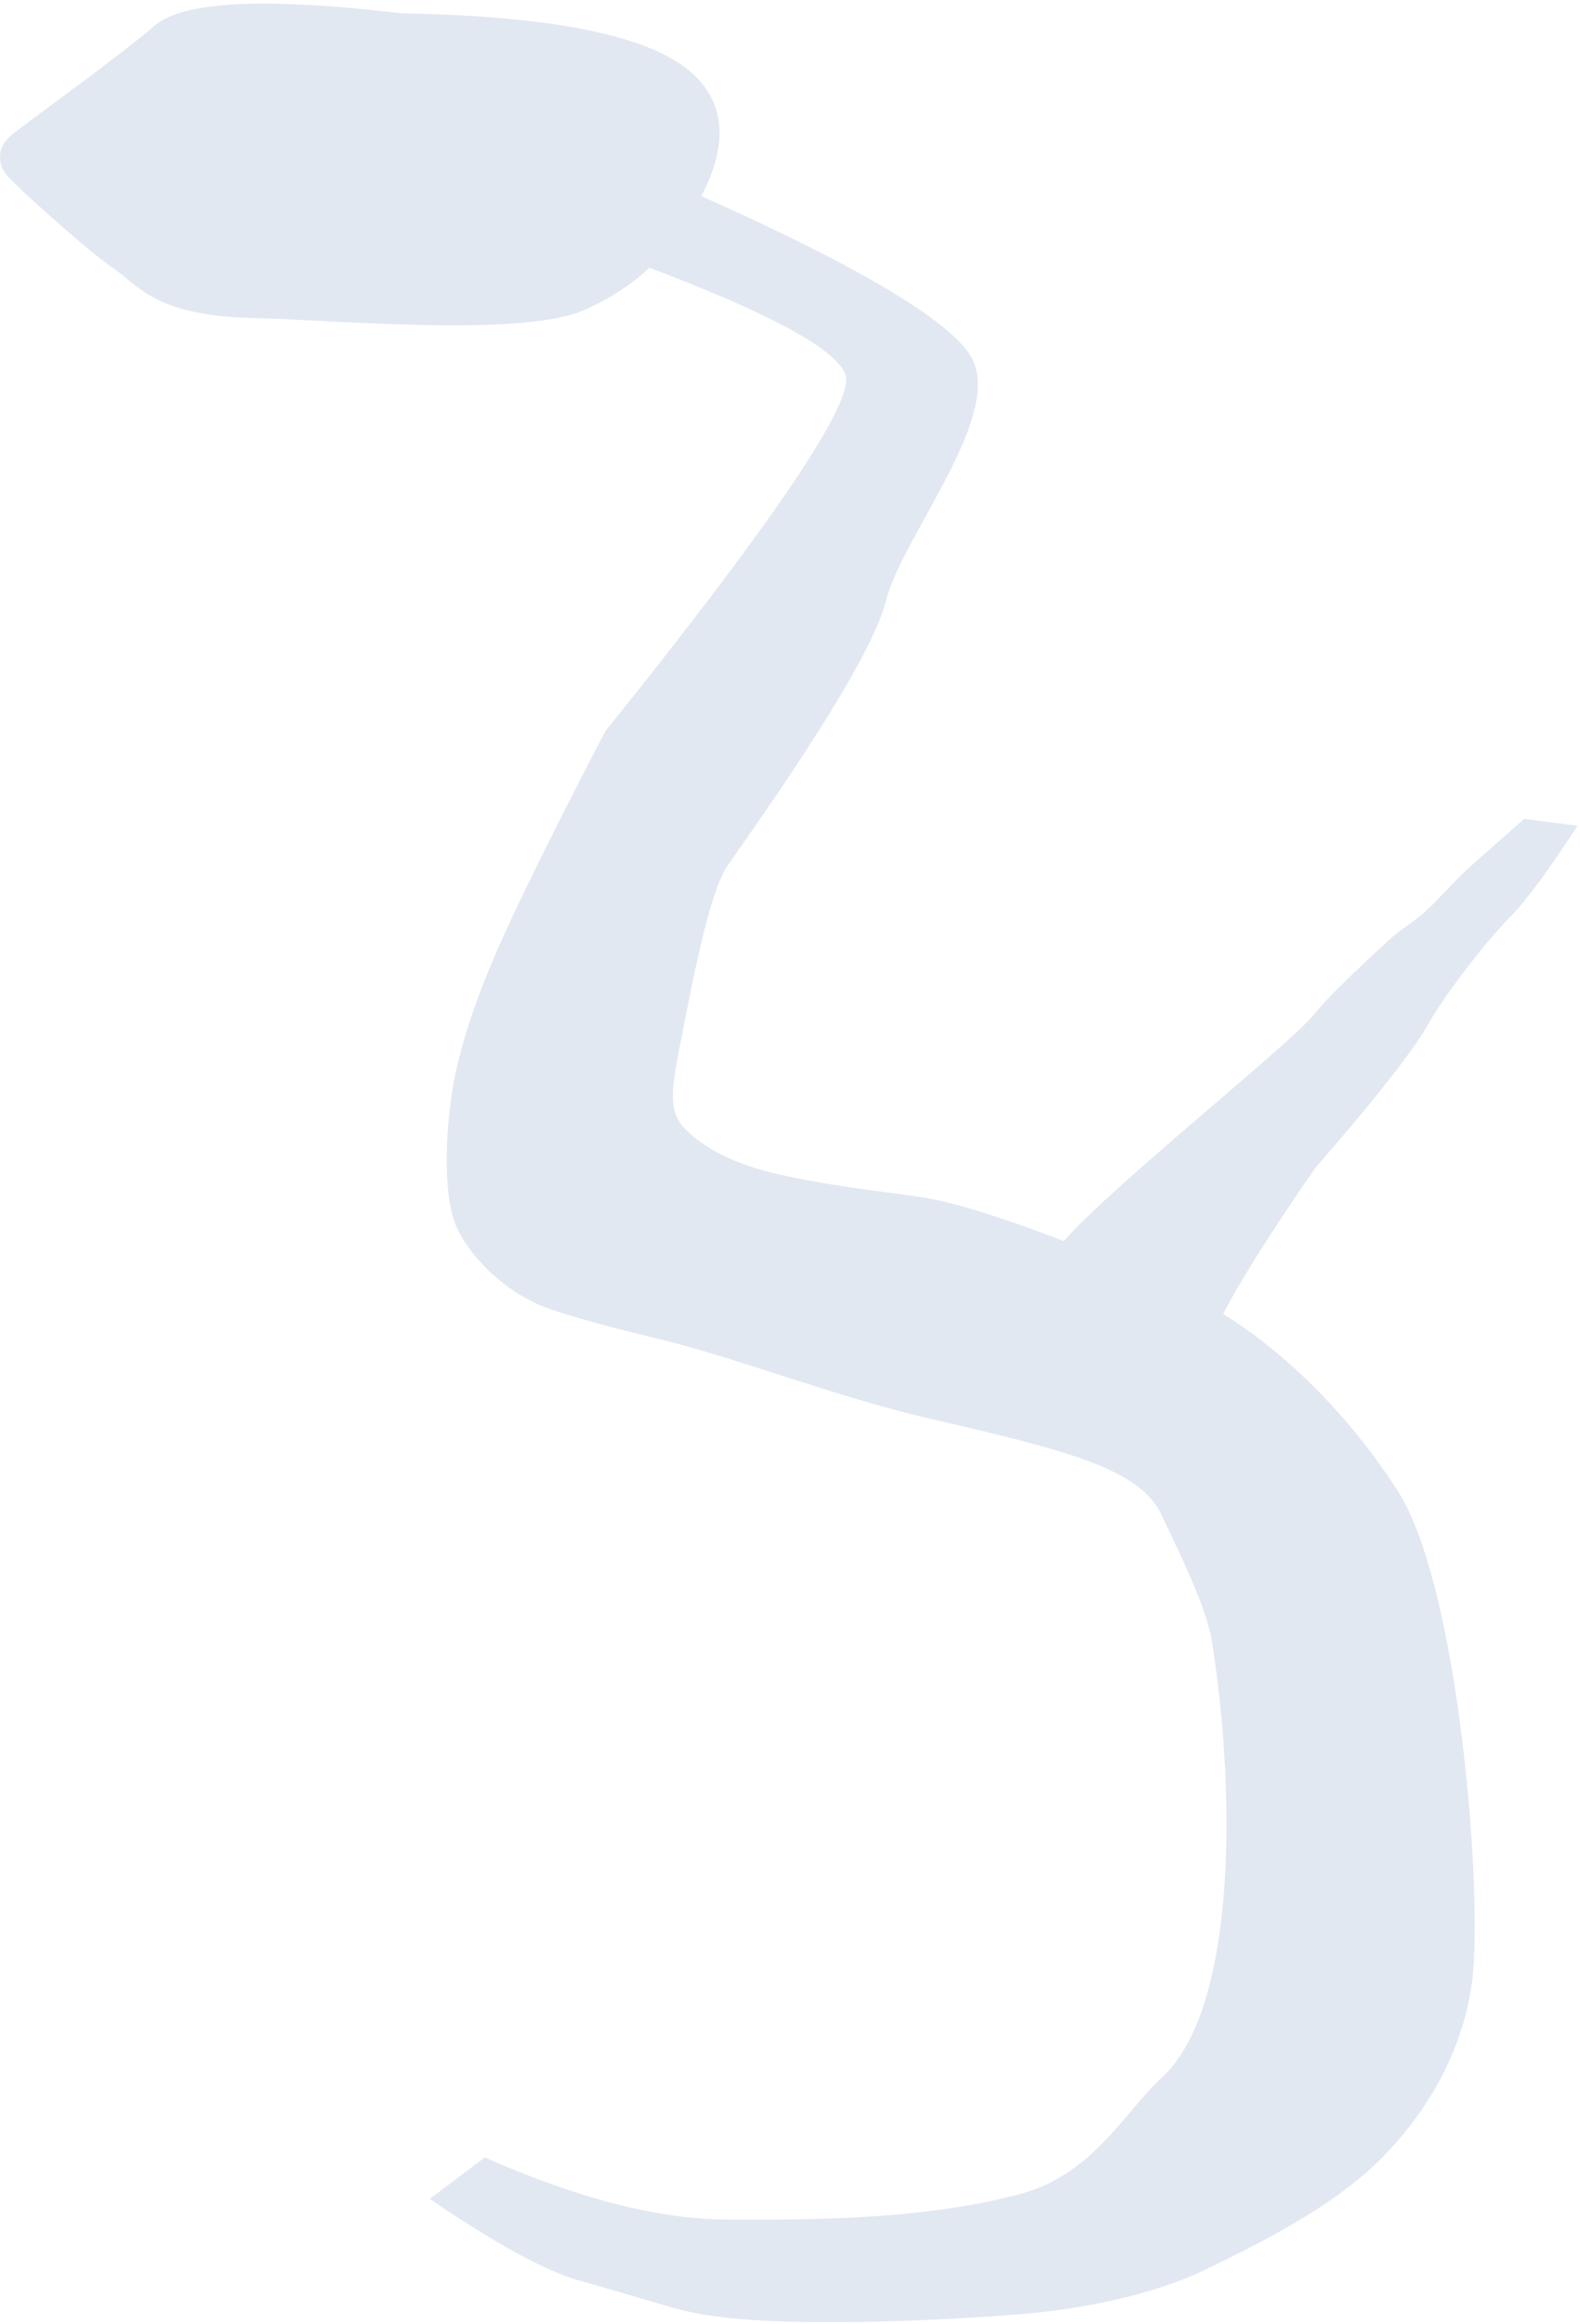
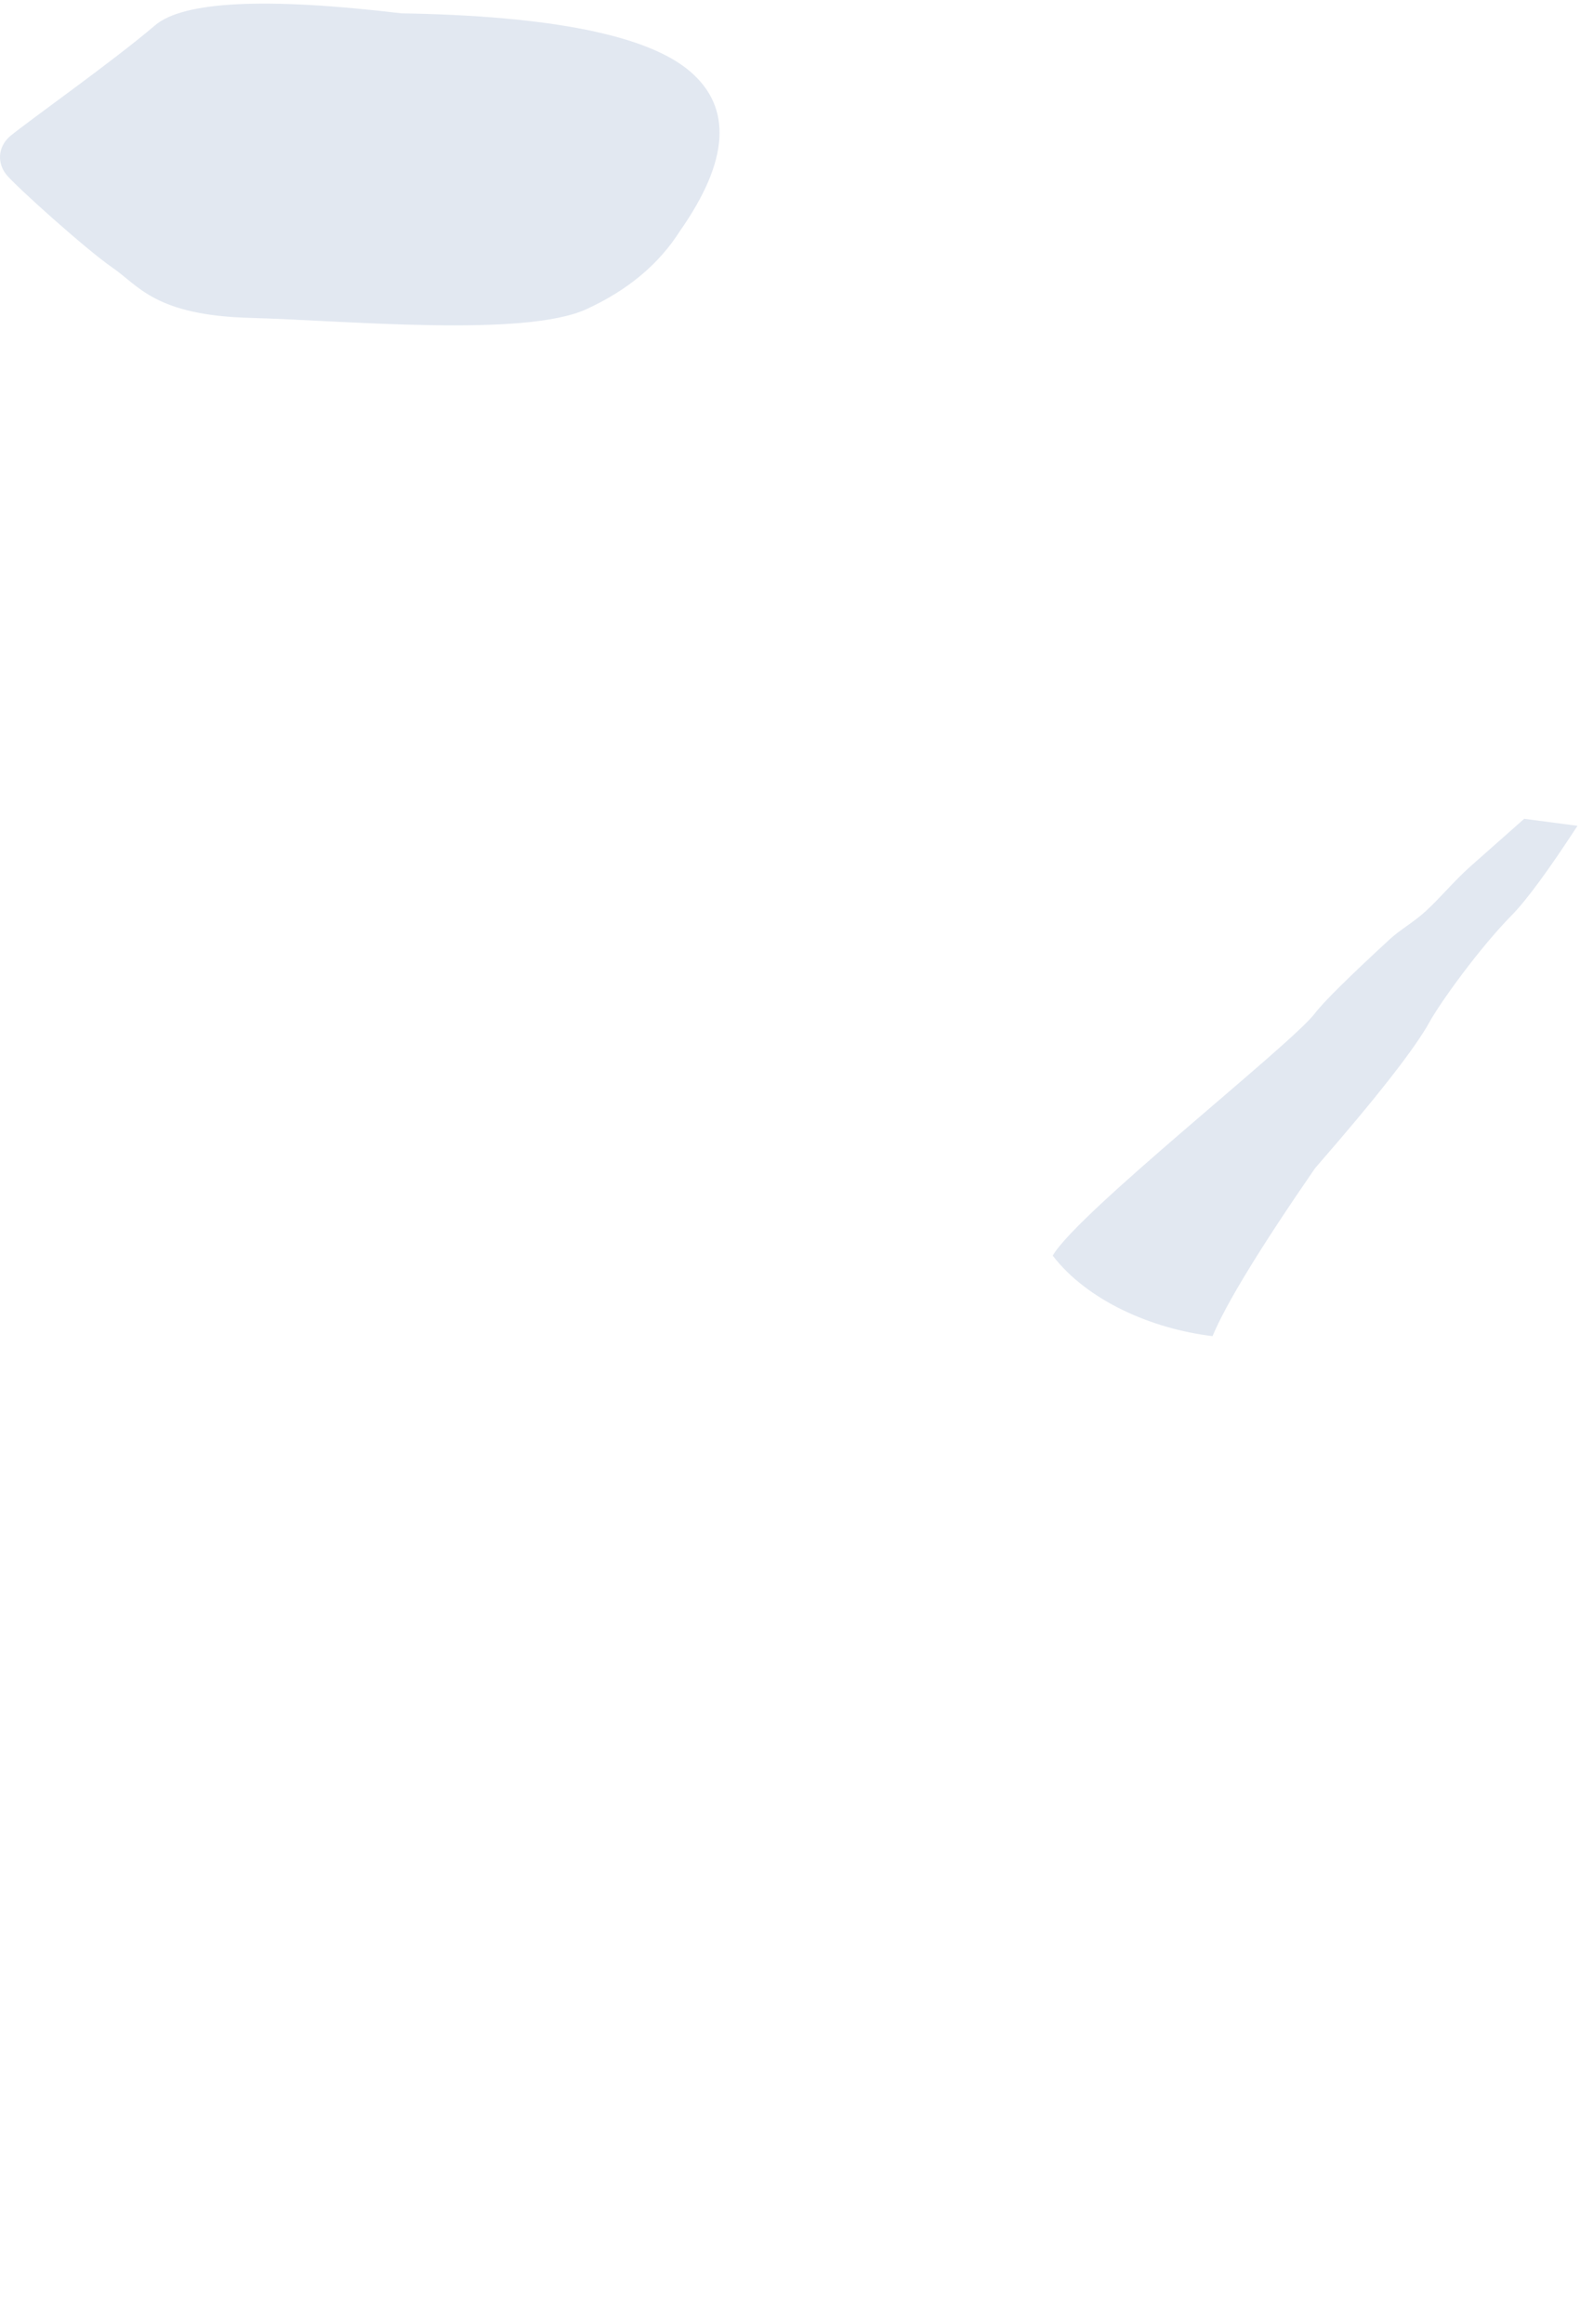
<svg xmlns="http://www.w3.org/2000/svg" width="398px" height="585px" viewBox="0 0 398 585">
  <title>Group 5</title>
  <g id="Мобилки" stroke="none" stroke-width="1" fill="none" fill-rule="evenodd">
    <g id="Group-5" transform="translate(0, 0.911)" fill="#E2E8F1">
-       <path d="M162.822,66.202 C193.472,77.741 210.172,86.737 212.922,93.191 C215.673,99.645 195.512,129.661 152.442,183.239 C141.17,204.881 132.788,221.706 127.295,233.714 C121.223,246.99 116.708,259.336 114.361,271.112 C111.788,285.747 112.014,299.394 114.361,306.364 C116.708,313.334 125.959,324.289 138.482,328.61 C145.406,330.999 154.558,333.439 165.033,335.944 C185.67,340.878 210.204,350.677 234.176,356.22 C268.603,364.181 287.302,368.811 292.688,380.643 C295.855,387.602 303.832,403.056 305.287,412.299 C311.486,451.657 311.33,504.974 292.688,522.089 C283.177,530.819 275.406,546.507 256.847,551.467 C230.483,558.513 198.312,557.838 183.23,557.838 C166.097,557.838 145.727,552.63 122.12,542.214 L108.256,552.65 C124.913,564.003 137.518,570.874 146.072,573.262 C152.786,575.137 157.665,576.582 161.501,577.725 C171.139,580.595 174.195,581.553 183.23,582.597 C198.94,584.412 229.733,583.878 256.847,581.691 C280.98,579.745 297.255,573.789 305.287,569.68 C313.319,565.571 334.804,555.853 348.205,542.214 C363.895,526.246 370.338,508.337 371.225,493.621 C372.87,466.336 366.533,396.9 352.106,374.446 C337.678,351.993 318.147,334.111 299.196,324.947 C280.245,315.784 249.676,303.718 234.176,300.818 C227.946,299.652 210.311,298.031 195.477,294.57 C184.247,291.95 177.162,287.851 172.669,283.393 C168.176,278.935 169.247,272.805 171.051,263.506 C174.454,245.964 178.697,223.654 183.23,217.089 C189.951,207.353 219.066,166.873 223.176,150.356 C227.286,133.838 254.067,102.398 244.122,88.095 C237.491,78.56 213.673,64.755 172.669,46.68 L162.822,66.202 Z" id="Path-14" />
      <path d="M265.176,315.187 C271.6,304.188 325.14,262.175 331.176,254.253 C333.386,251.351 339.69,245.112 350.087,235.534 C352.731,233.099 355.889,231.412 359.062,228.544 C362.608,225.341 366.235,220.904 370.442,217.161 C373.224,214.686 377.723,210.707 383.939,205.225 L397.369,206.982 C390.067,218.192 384.536,225.708 380.776,229.53 C372.551,237.888 362.728,251.603 360.148,256.294 C356.439,263.039 346.814,275.332 331.272,293.171 C317.439,313.227 308.827,327.323 305.435,335.459 C290.13,333.631 273.892,326.54 265.176,315.187 Z" id="Path-15" />
      <path d="M2.492,33.411 C-0.667,36.216 -0.667,40.24 1.617,43.074 C3.901,45.907 21.789,61.995 28.348,66.483 C34.907,70.971 39.007,78.474 63.024,79.117 C87.04,79.76 132.045,84.088 147.698,76.93 C158.133,72.159 166.003,65.584 171.306,57.205 C183.653,39.59 184.505,26.219 173.86,17.095 C163.216,7.971 138.961,3.086 101.095,2.44 C66.866,-1.623 46.184,-0.612 39.049,5.474 C28.348,14.603 7.733,29.114 2.492,33.411 Z" id="Path-13" />
    </g>
  </g>
</svg>